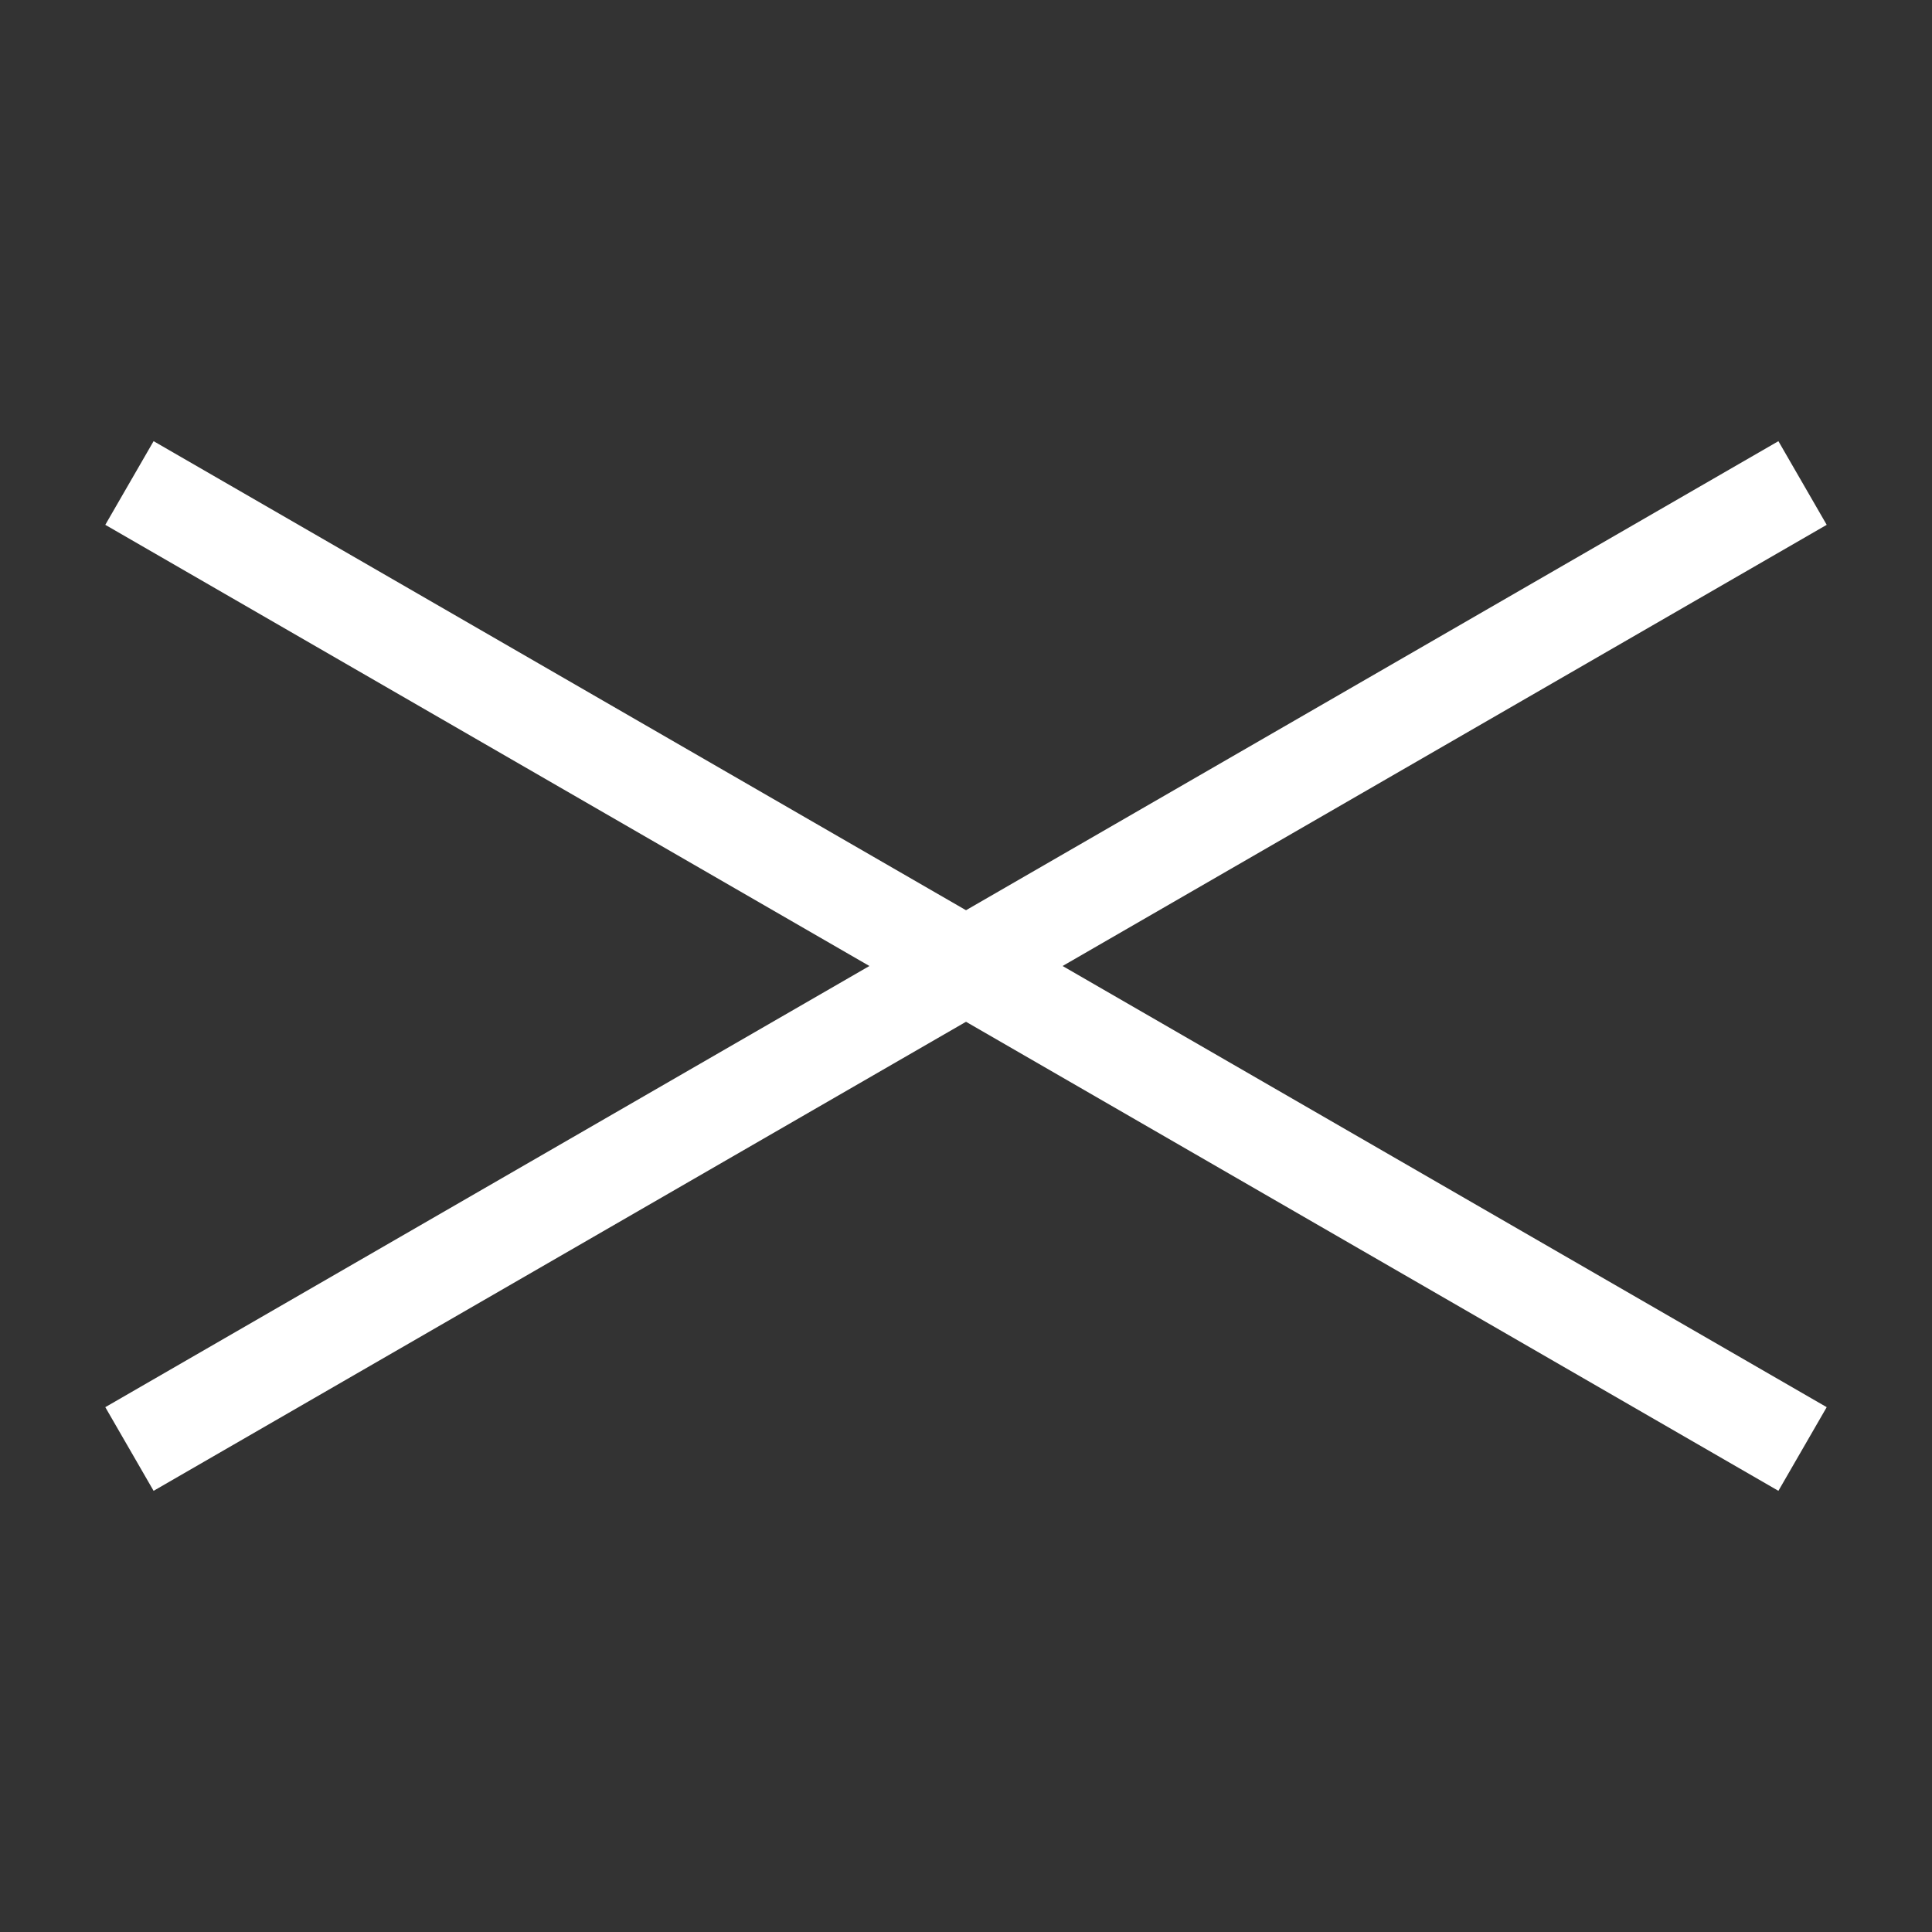
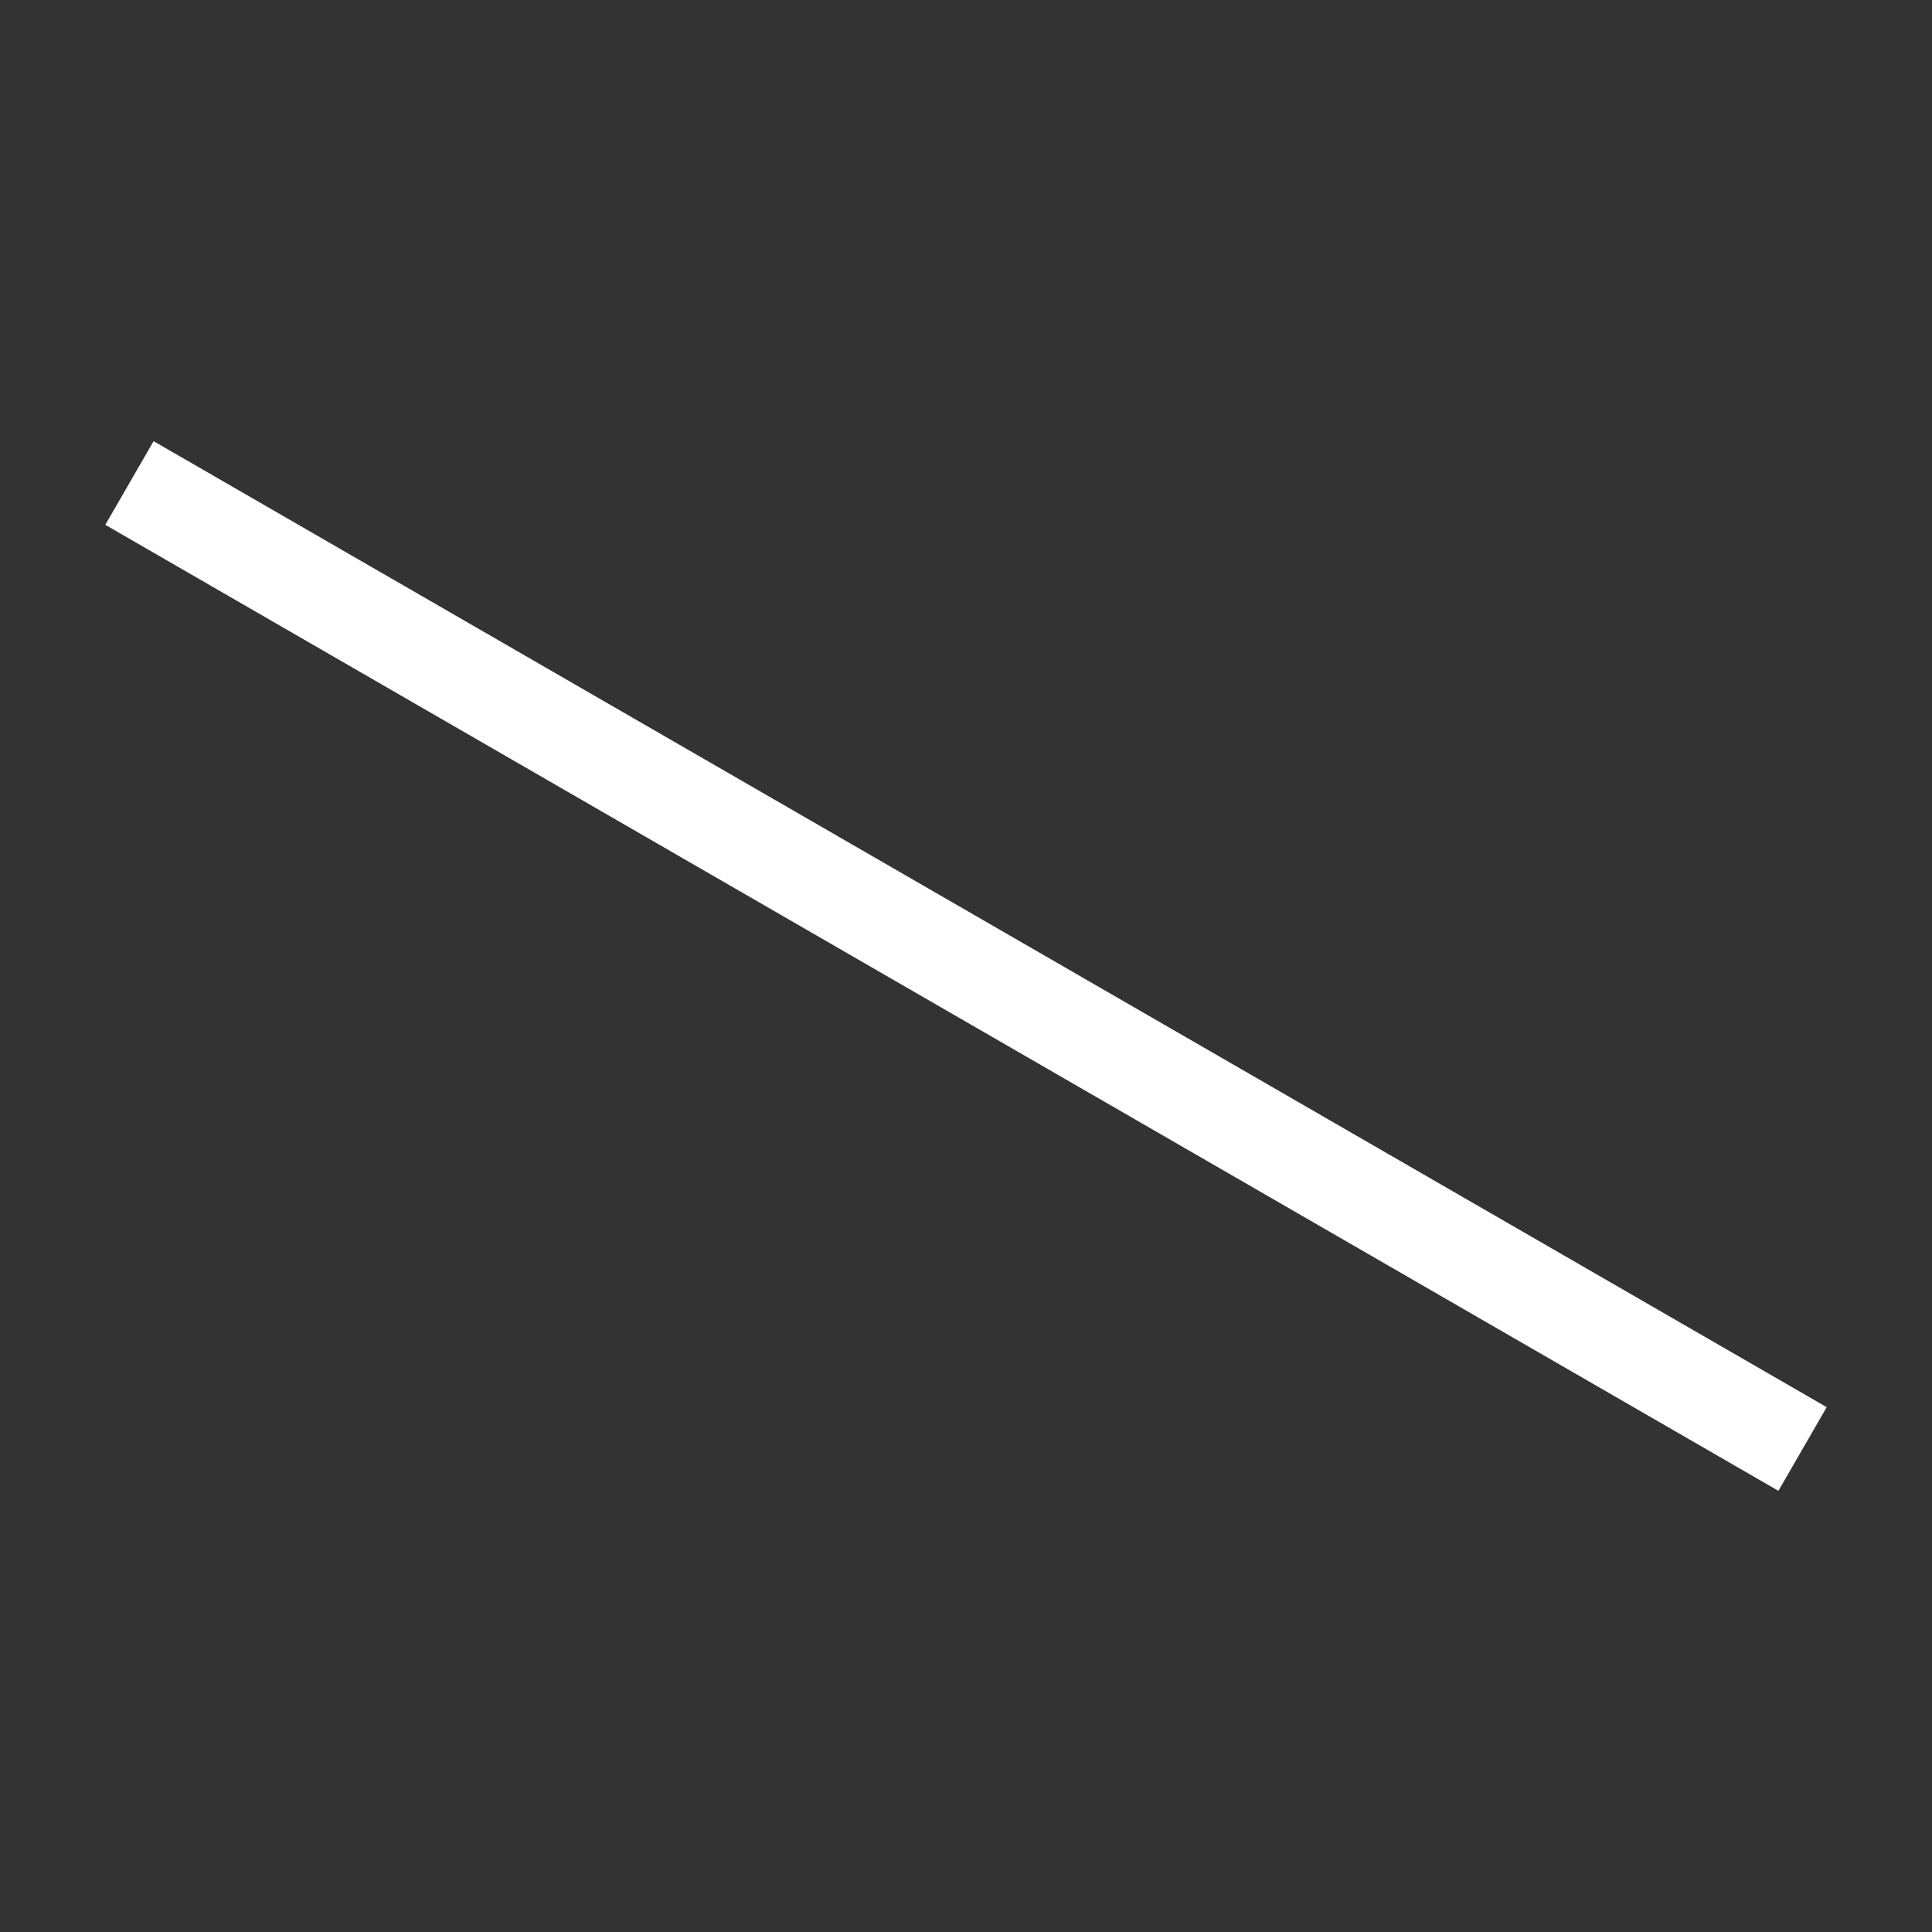
<svg xmlns="http://www.w3.org/2000/svg" version="1.1" id="Twitter" x="0px" y="0px" viewBox="0 0 20 20" style="enable-background:new 0 0 20 20;" xml:space="preserve">
  <rect x="0" y="0" width="20" height="20" fill="#333333" stroke="none" />
  <style type="text/css">
	.st0{fill:#FFFFFF;}
</style>
  <rect x="9.5" y="0" transform="matrix(0.5 -0.866 0.866 0.5 -3.66 13.66)" class="st0" width="1" height="20" />
-   <rect x="0" y="9.5" transform="matrix(0.866 -0.5 0.5 0.866 -3.66 6.34)" class="st0" width="20" height="1" />
</svg>